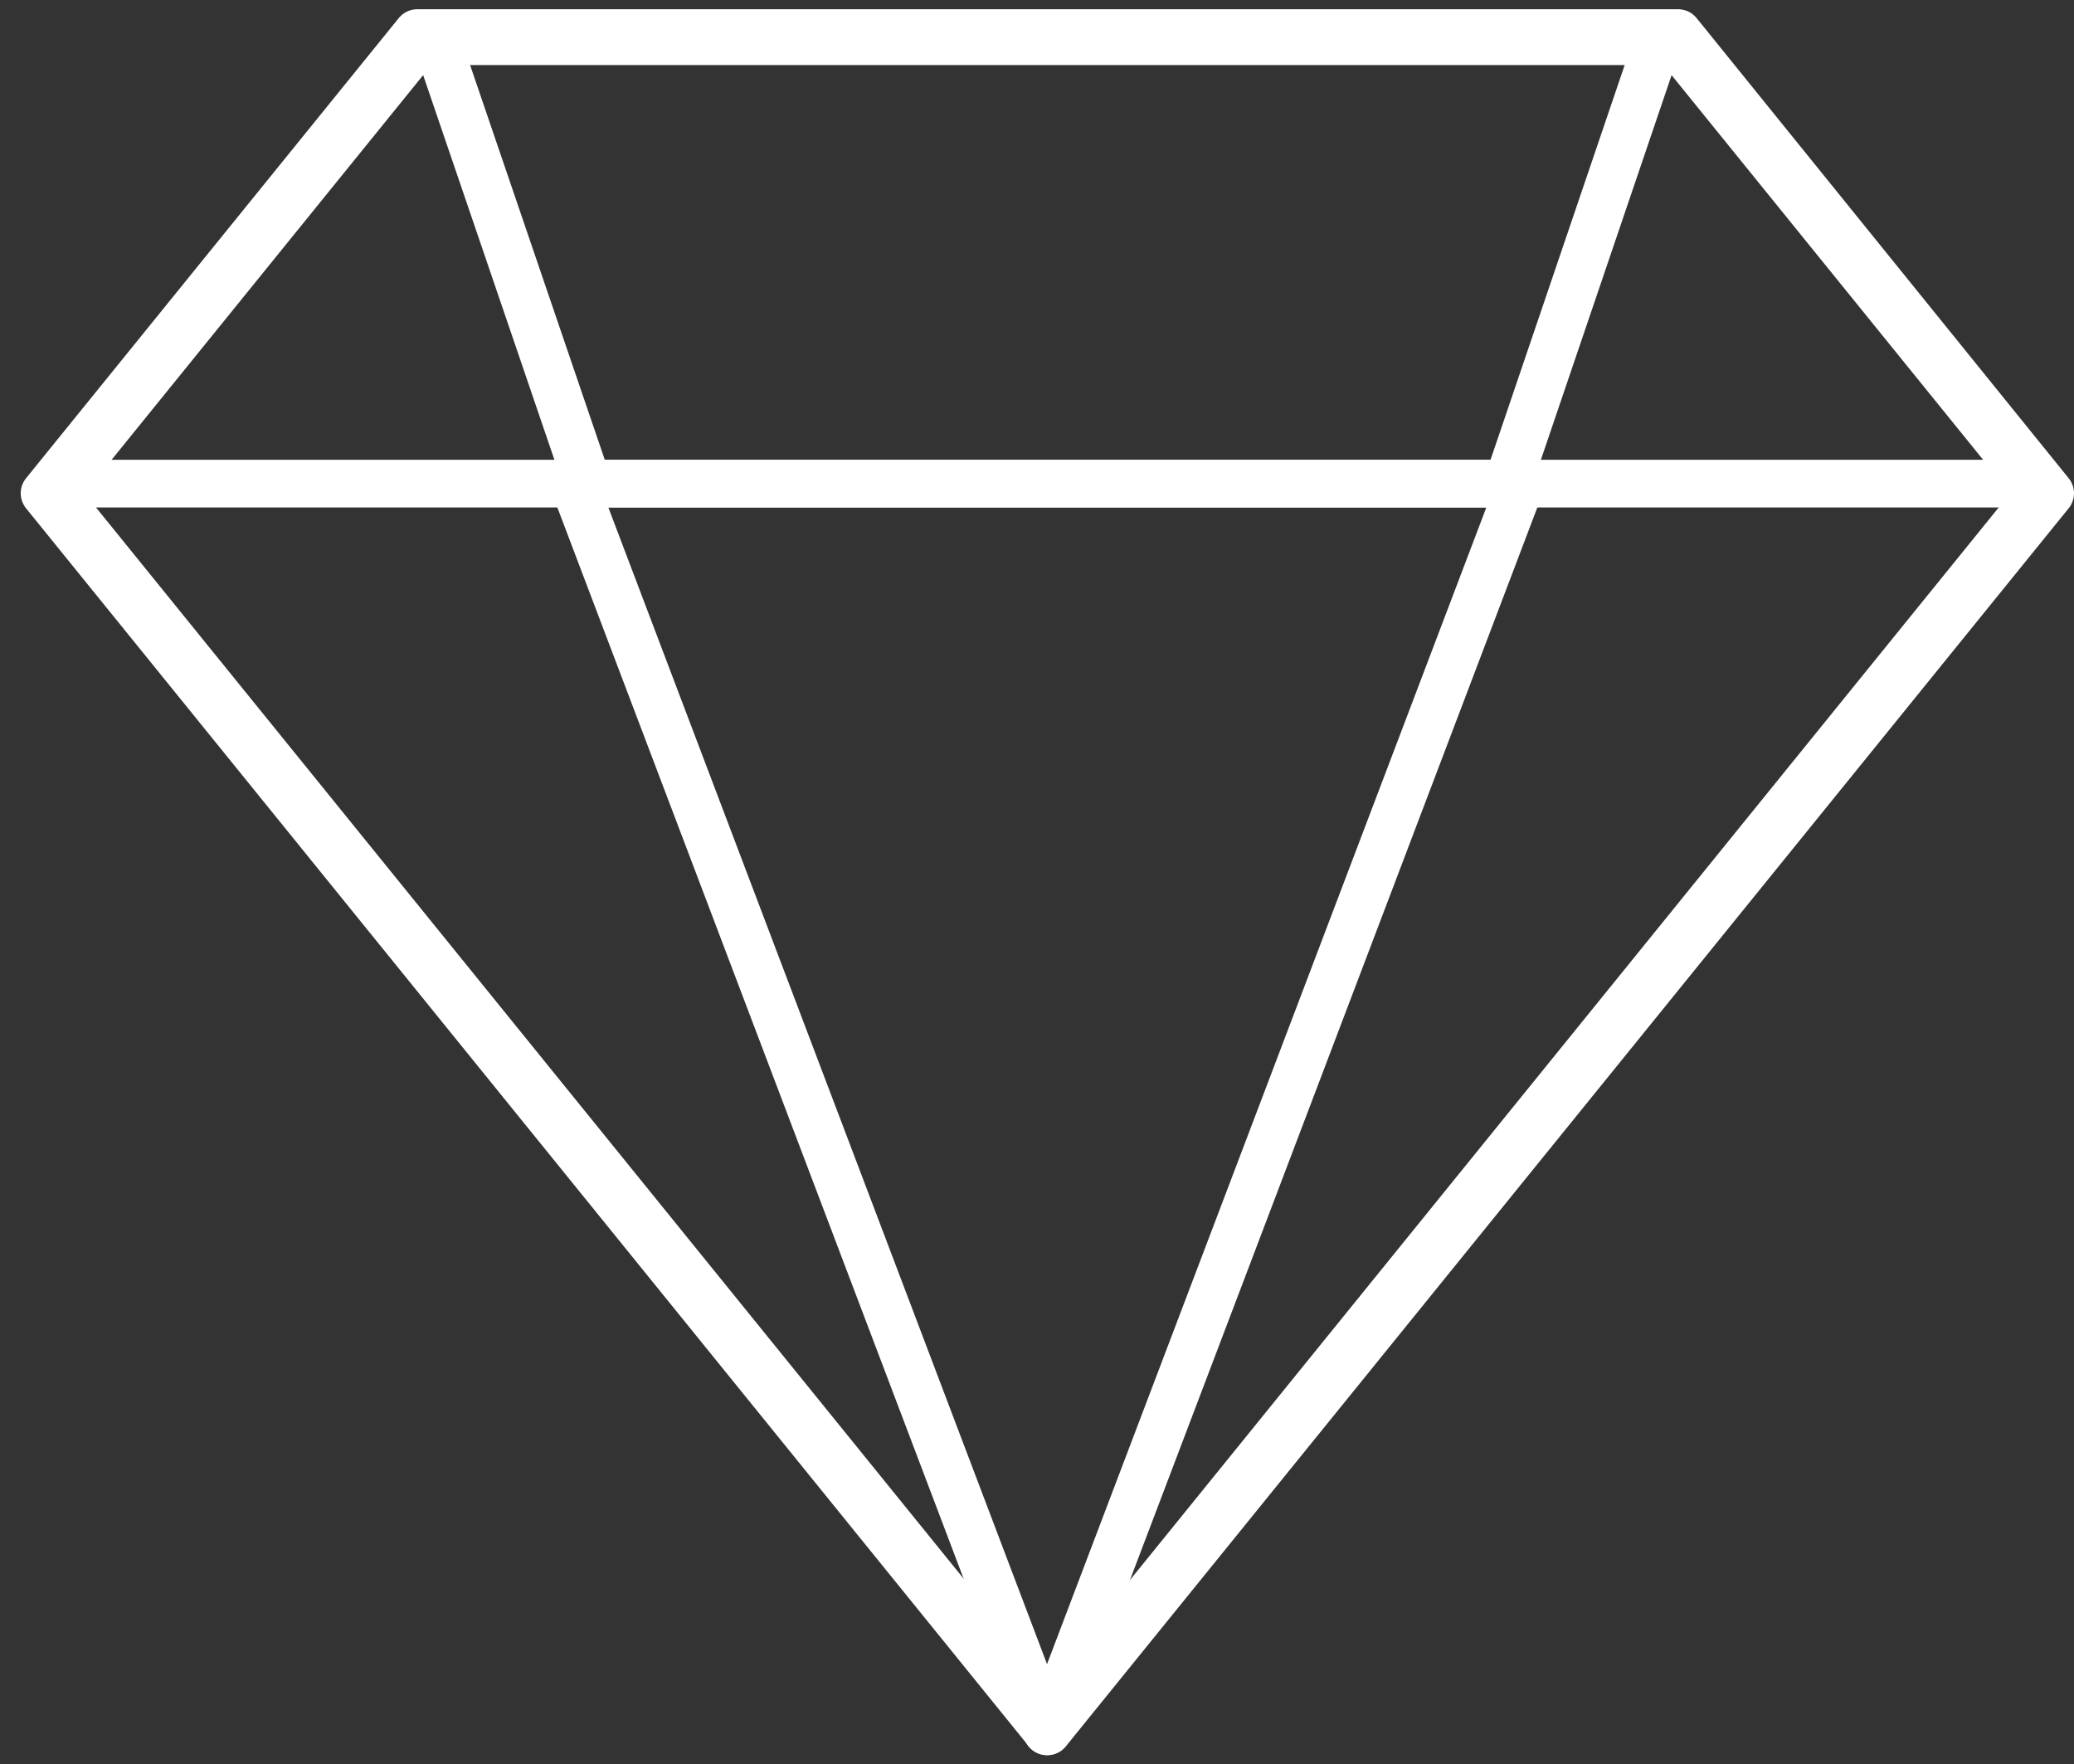
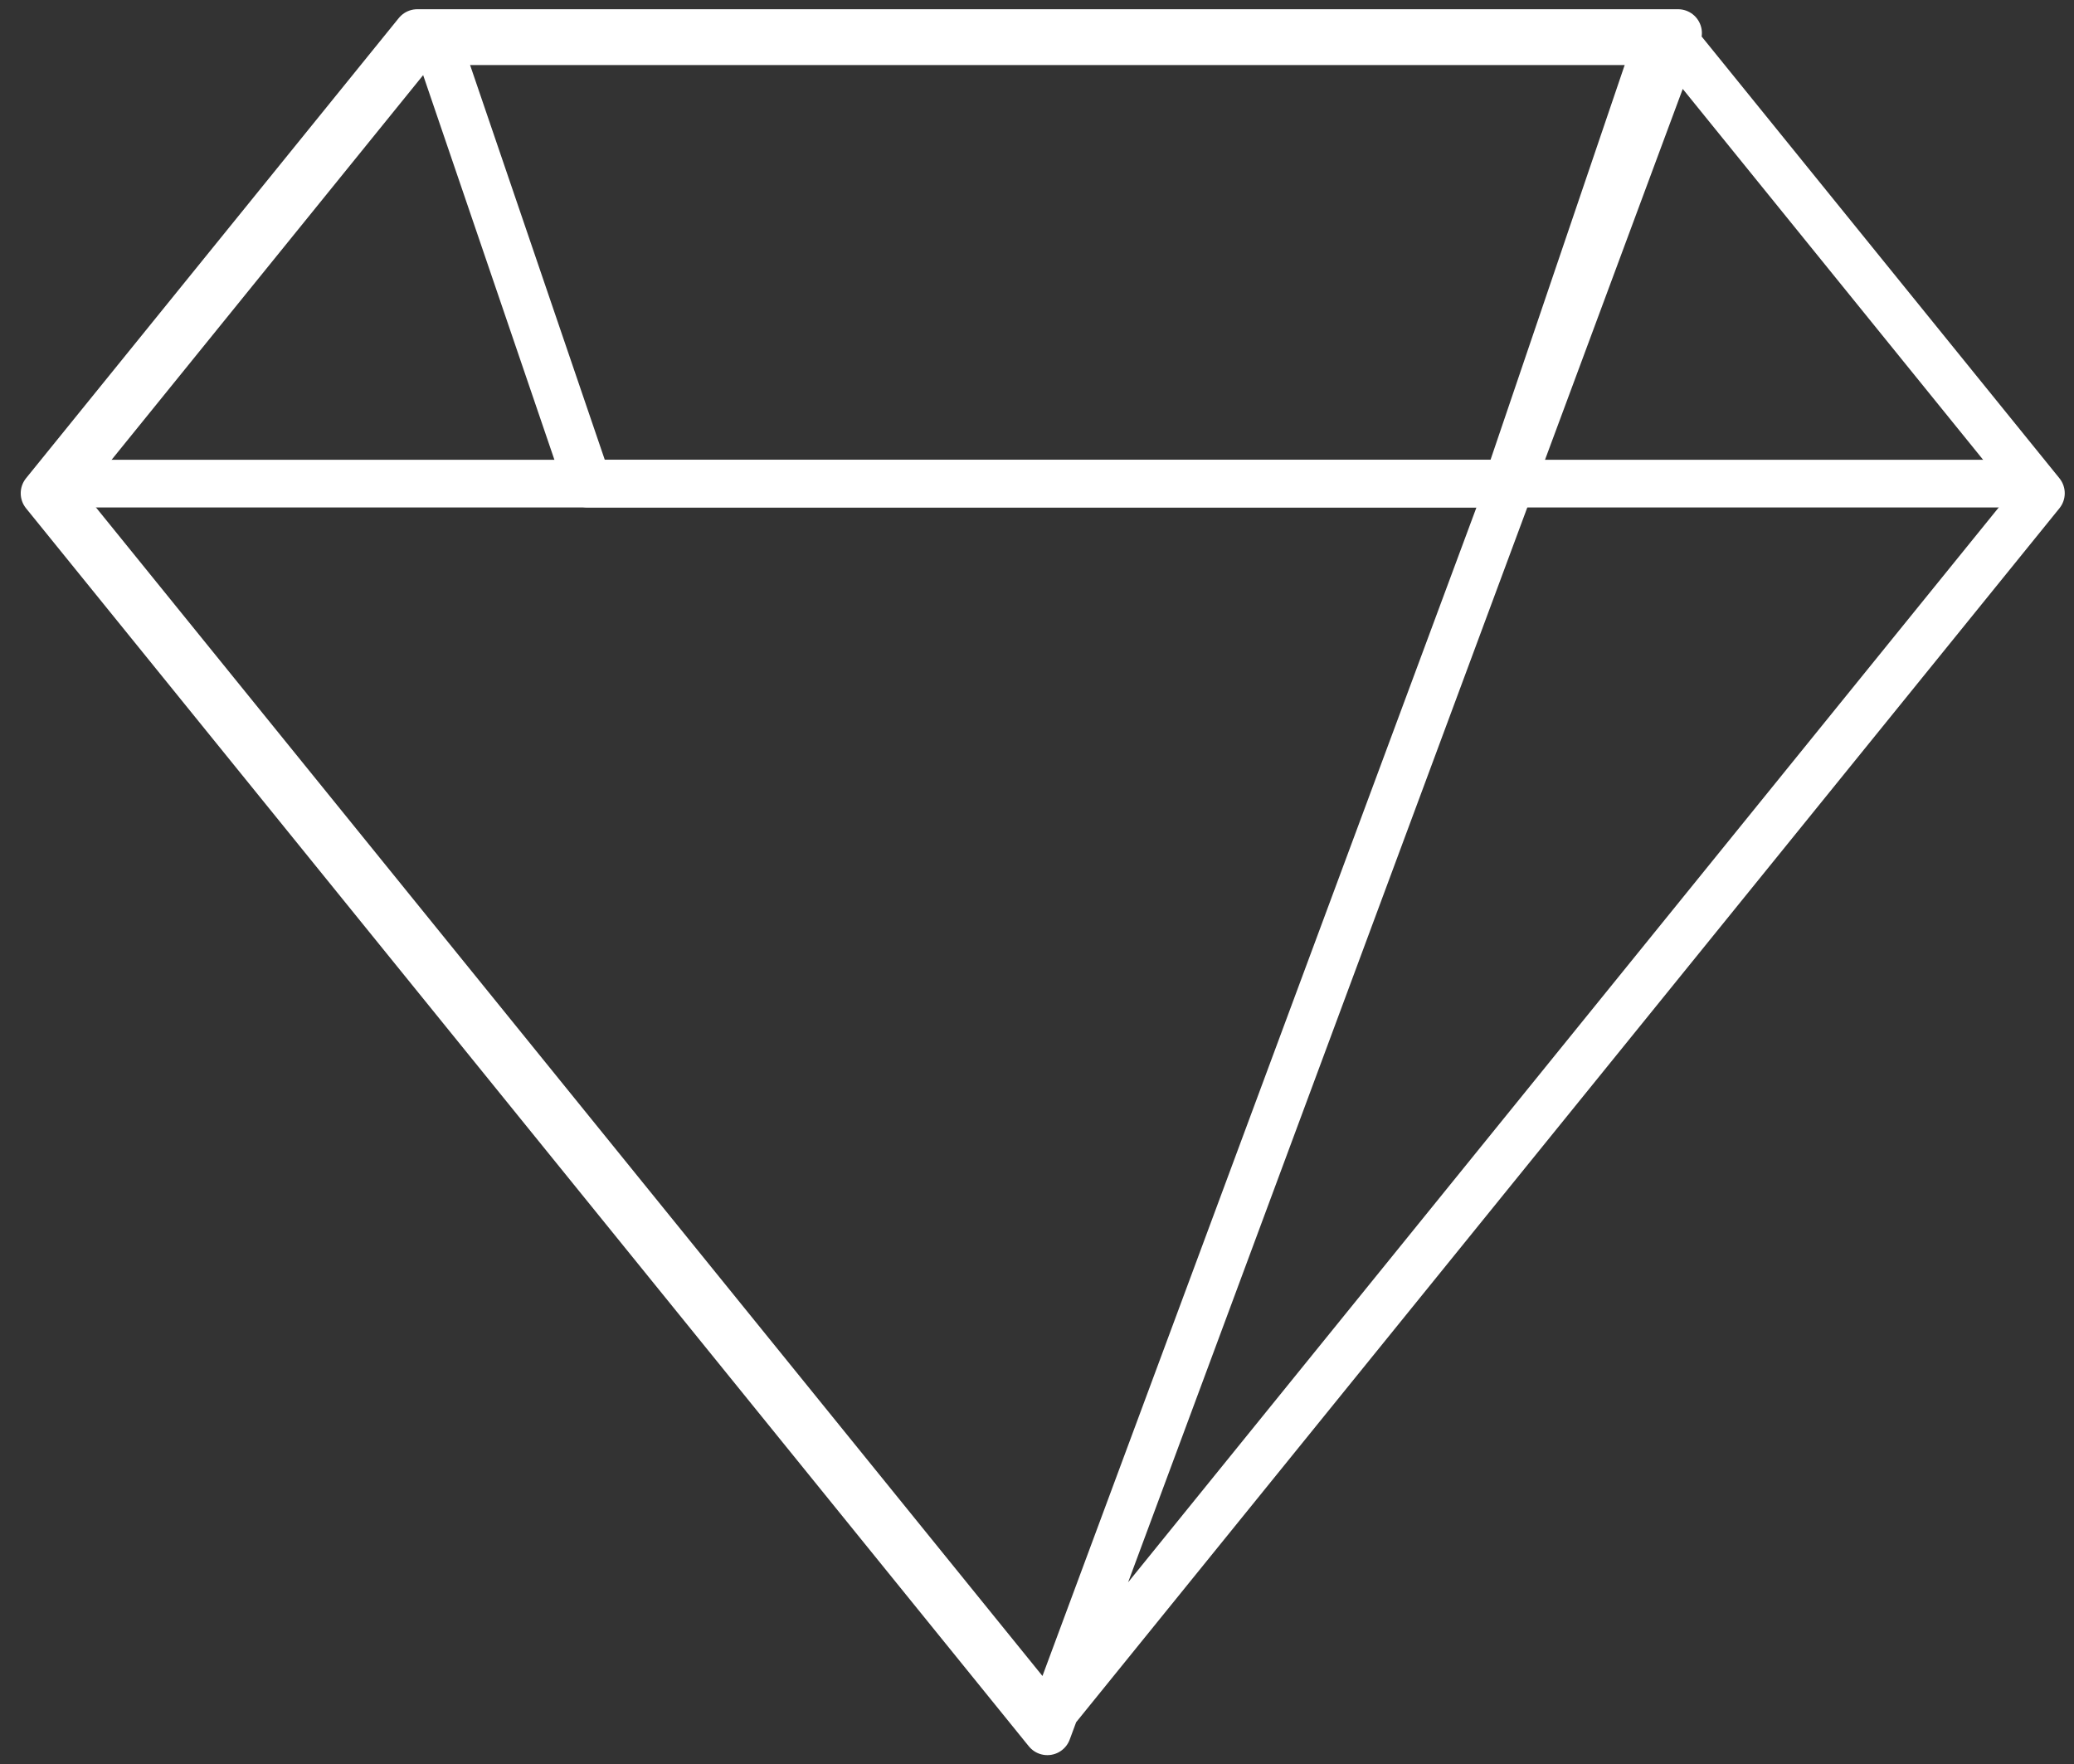
<svg xmlns="http://www.w3.org/2000/svg" width="87" height="74" viewBox="0 0 87 74" fill="none">
  <rect x="0" y="0" width="87" height="74" fill="#333333" stroke="none" />
-   <path d="M70.253 1.728L85.612 20.688L43.934 72.135L2.257 20.688L17.616 1.728H70.253ZM70.391 1.387H17.505L1.869 20.688L43.934 72.613L86 20.688L70.391 1.387Z" stroke="white" stroke-width="2" stroke-linejoin="round" />
-   <path d="M24.07 20.284L43.92 72.614L63.798 20.284" stroke="white" stroke-width="2" stroke-miterlimit="10" stroke-linejoin="round" />
+   <path d="M70.253 1.728L85.612 20.688L43.934 72.135L2.257 20.688L17.616 1.728H70.253ZM70.391 1.387H17.505L1.869 20.688L43.934 72.613L70.391 1.387Z" stroke="white" stroke-width="2" stroke-linejoin="round" />
  <path d="M1.869 20.284H84.831" stroke="white" stroke-width="2" stroke-miterlimit="10" stroke-linejoin="round" />
  <path d="M18.228 1.454L24.654 20.284L42.532 20.283L63.241 20.284L69.641 1.454" stroke="white" stroke-width="2" stroke-miterlimit="10" stroke-linejoin="round" />
  <deepl-alert />
  <deepl-alert />
  <deepl-alert />
  <deepl-alert />
</svg>